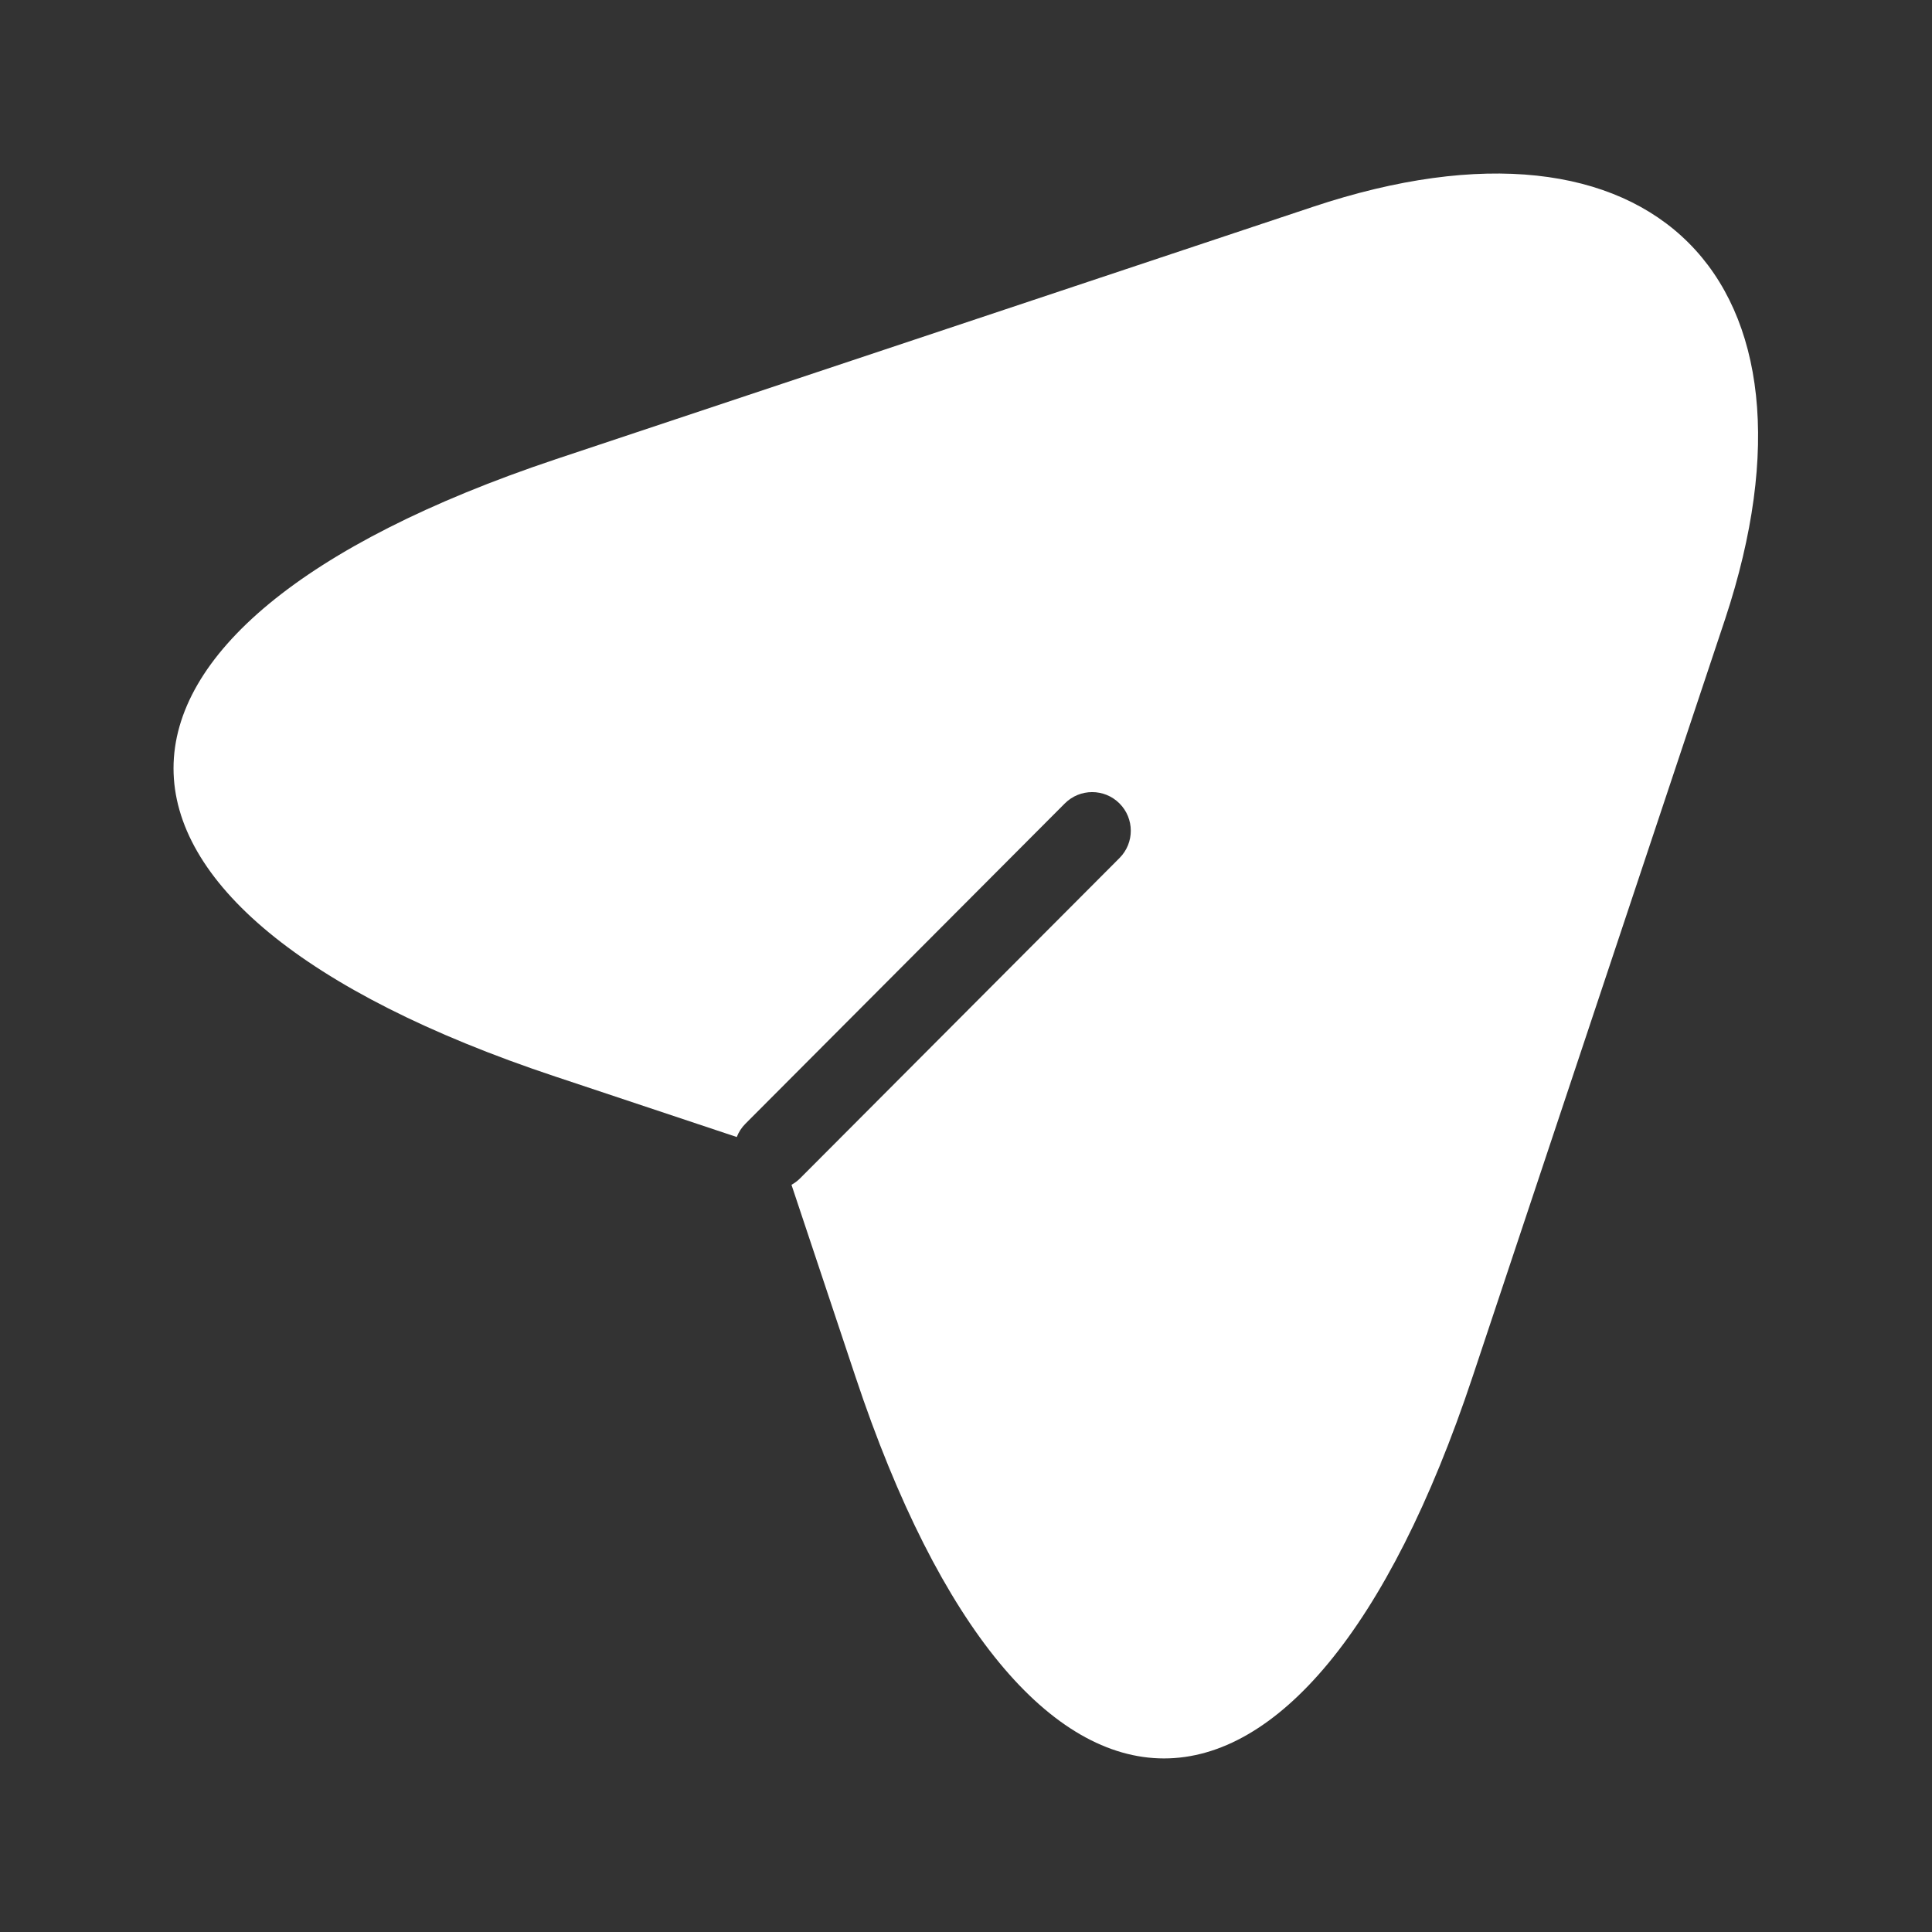
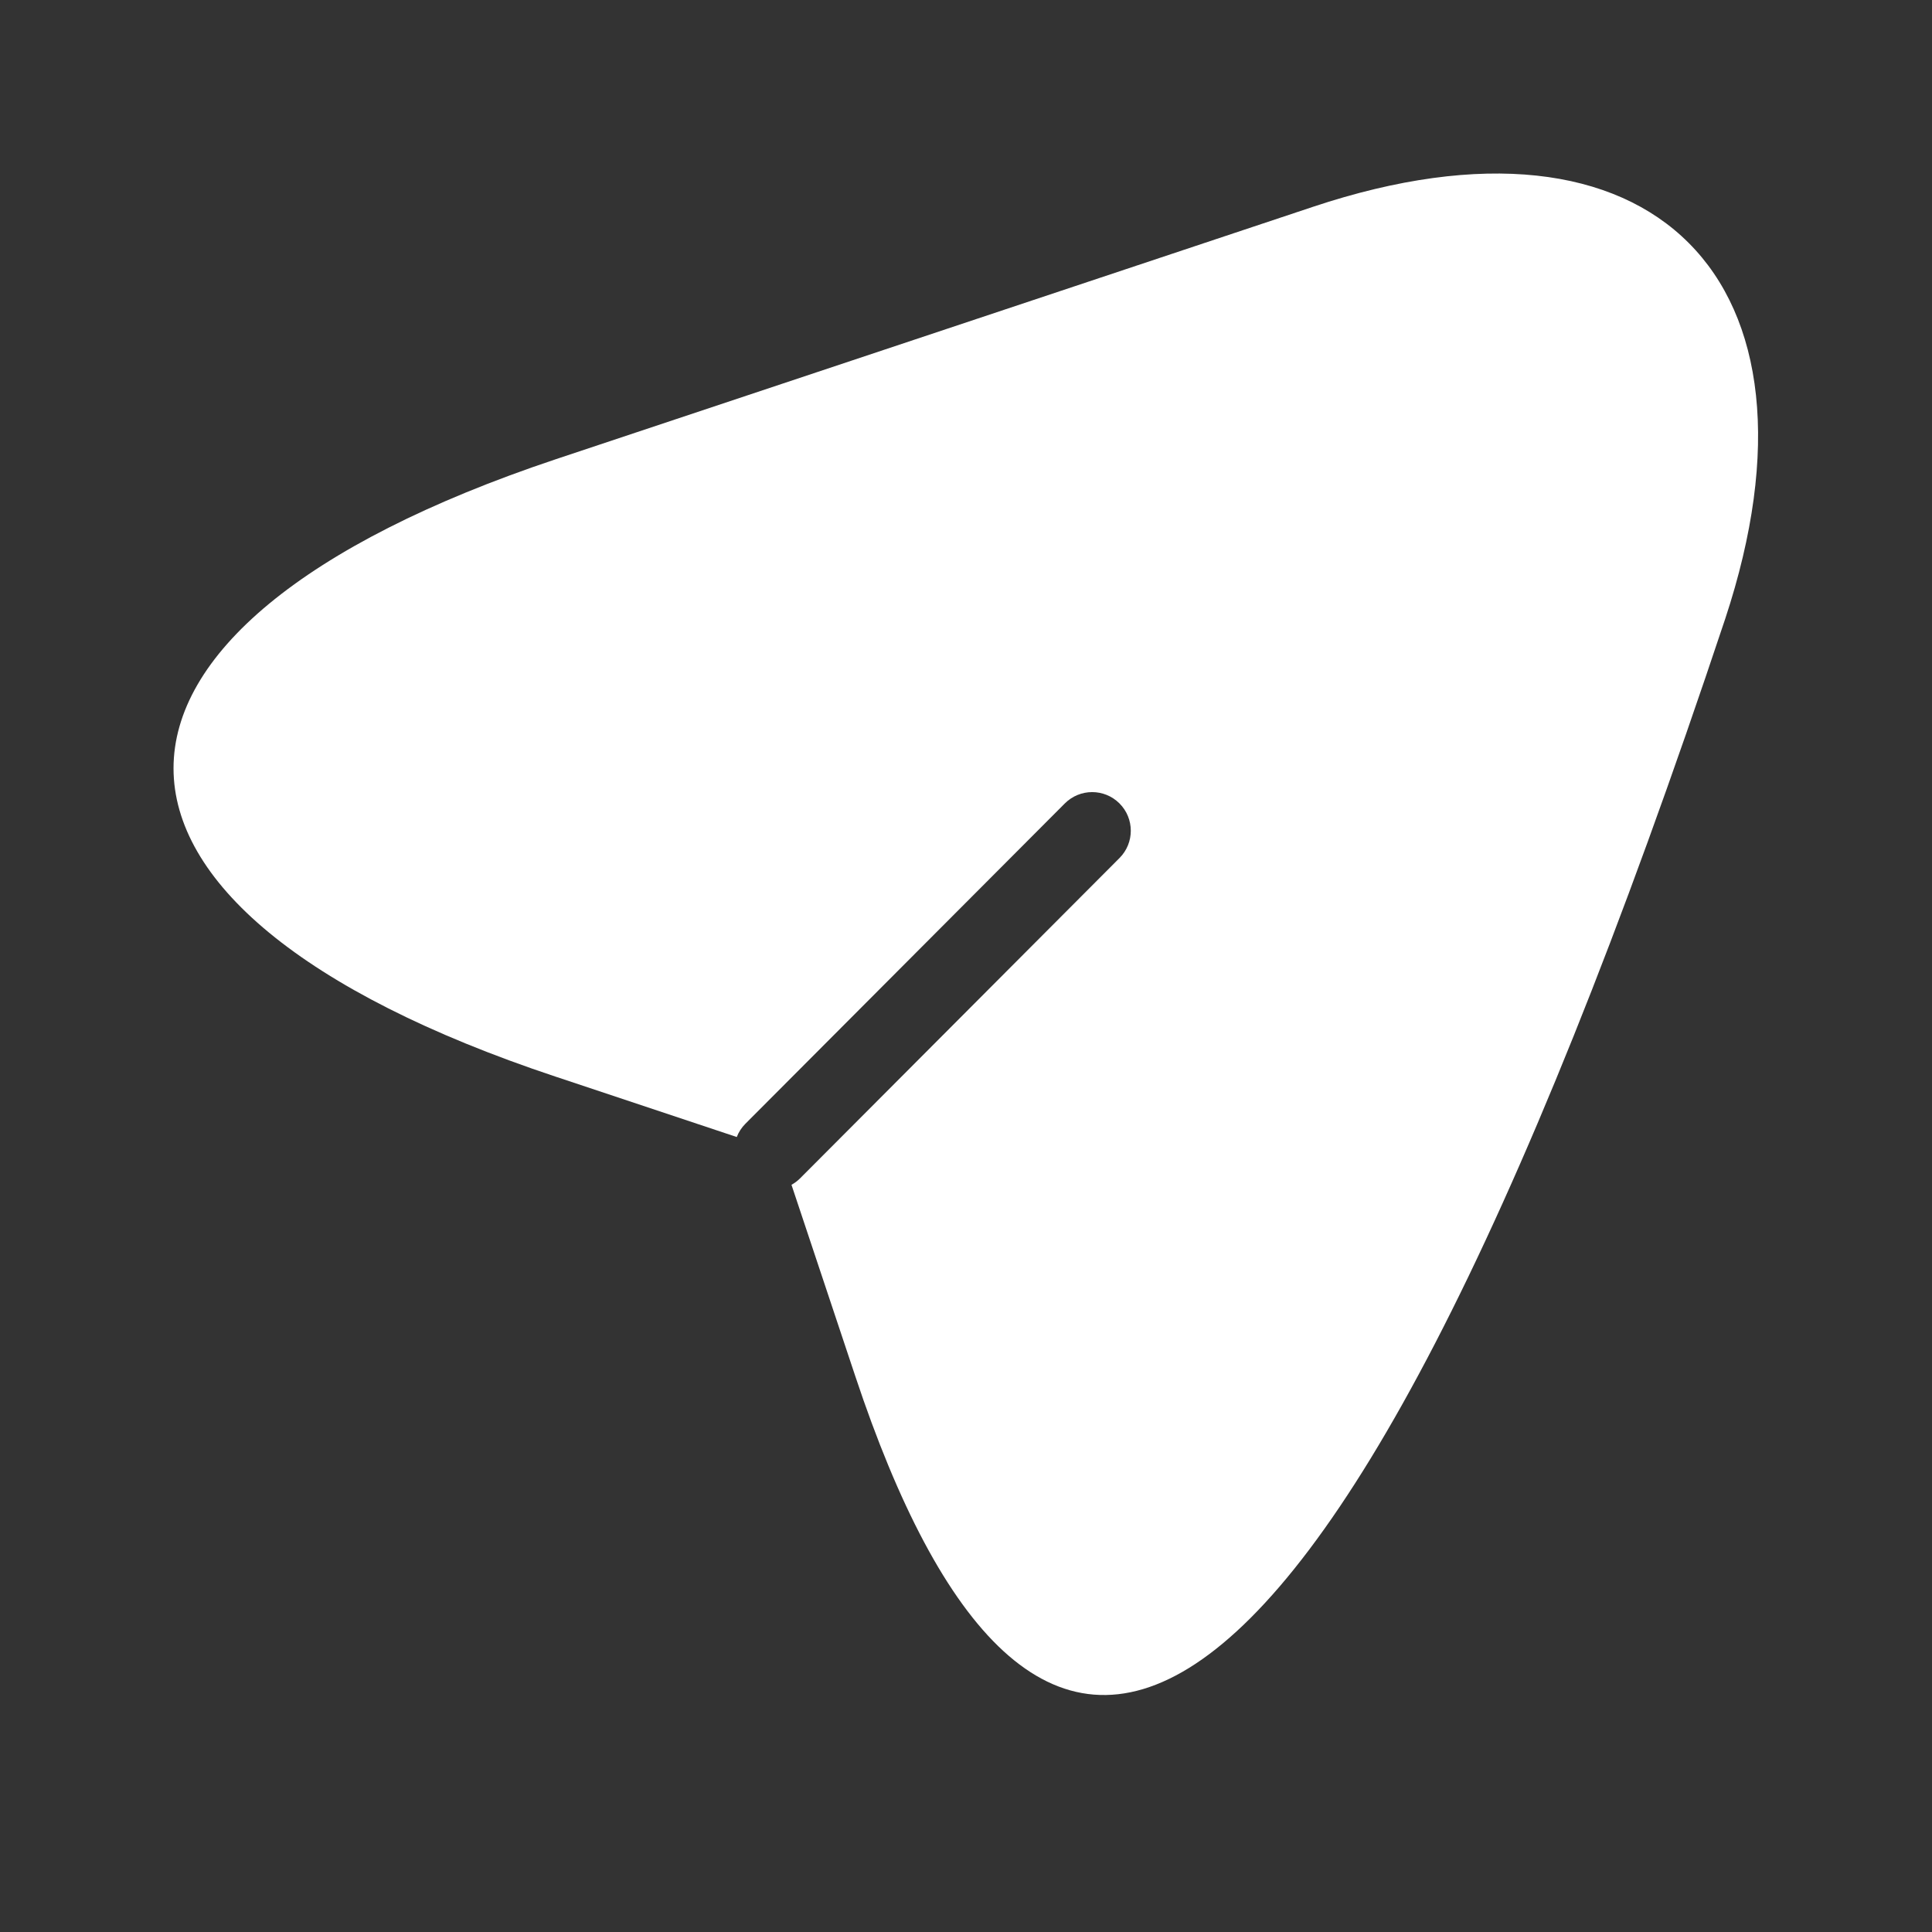
<svg xmlns="http://www.w3.org/2000/svg" width="100" height="100" viewBox="0 0 100 100" fill="none">
  <rect x="0" y="0" width="100" height="100" fill="#333333" stroke="none" />
-   <path d="M67.961 10.704C85.554 4.84 95.112 14.445 89.294 32.038L76.227 71.241C67.453 97.608 53.046 97.608 44.273 71.241L40.967 61.325C41.127 61.236 41.279 61.125 41.415 60.988L57.946 44.411C58.726 43.629 58.724 42.363 57.942 41.583C57.16 40.803 55.894 40.805 55.114 41.587L38.583 58.164C38.381 58.366 38.232 58.601 38.135 58.852L28.757 55.727C2.39 46.953 2.39 32.592 28.757 23.773L67.961 10.704Z" fill="white" />
+   <path d="M67.961 10.704C85.554 4.84 95.112 14.445 89.294 32.038C67.453 97.608 53.046 97.608 44.273 71.241L40.967 61.325C41.127 61.236 41.279 61.125 41.415 60.988L57.946 44.411C58.726 43.629 58.724 42.363 57.942 41.583C57.16 40.803 55.894 40.805 55.114 41.587L38.583 58.164C38.381 58.366 38.232 58.601 38.135 58.852L28.757 55.727C2.39 46.953 2.39 32.592 28.757 23.773L67.961 10.704Z" fill="white" />
</svg>